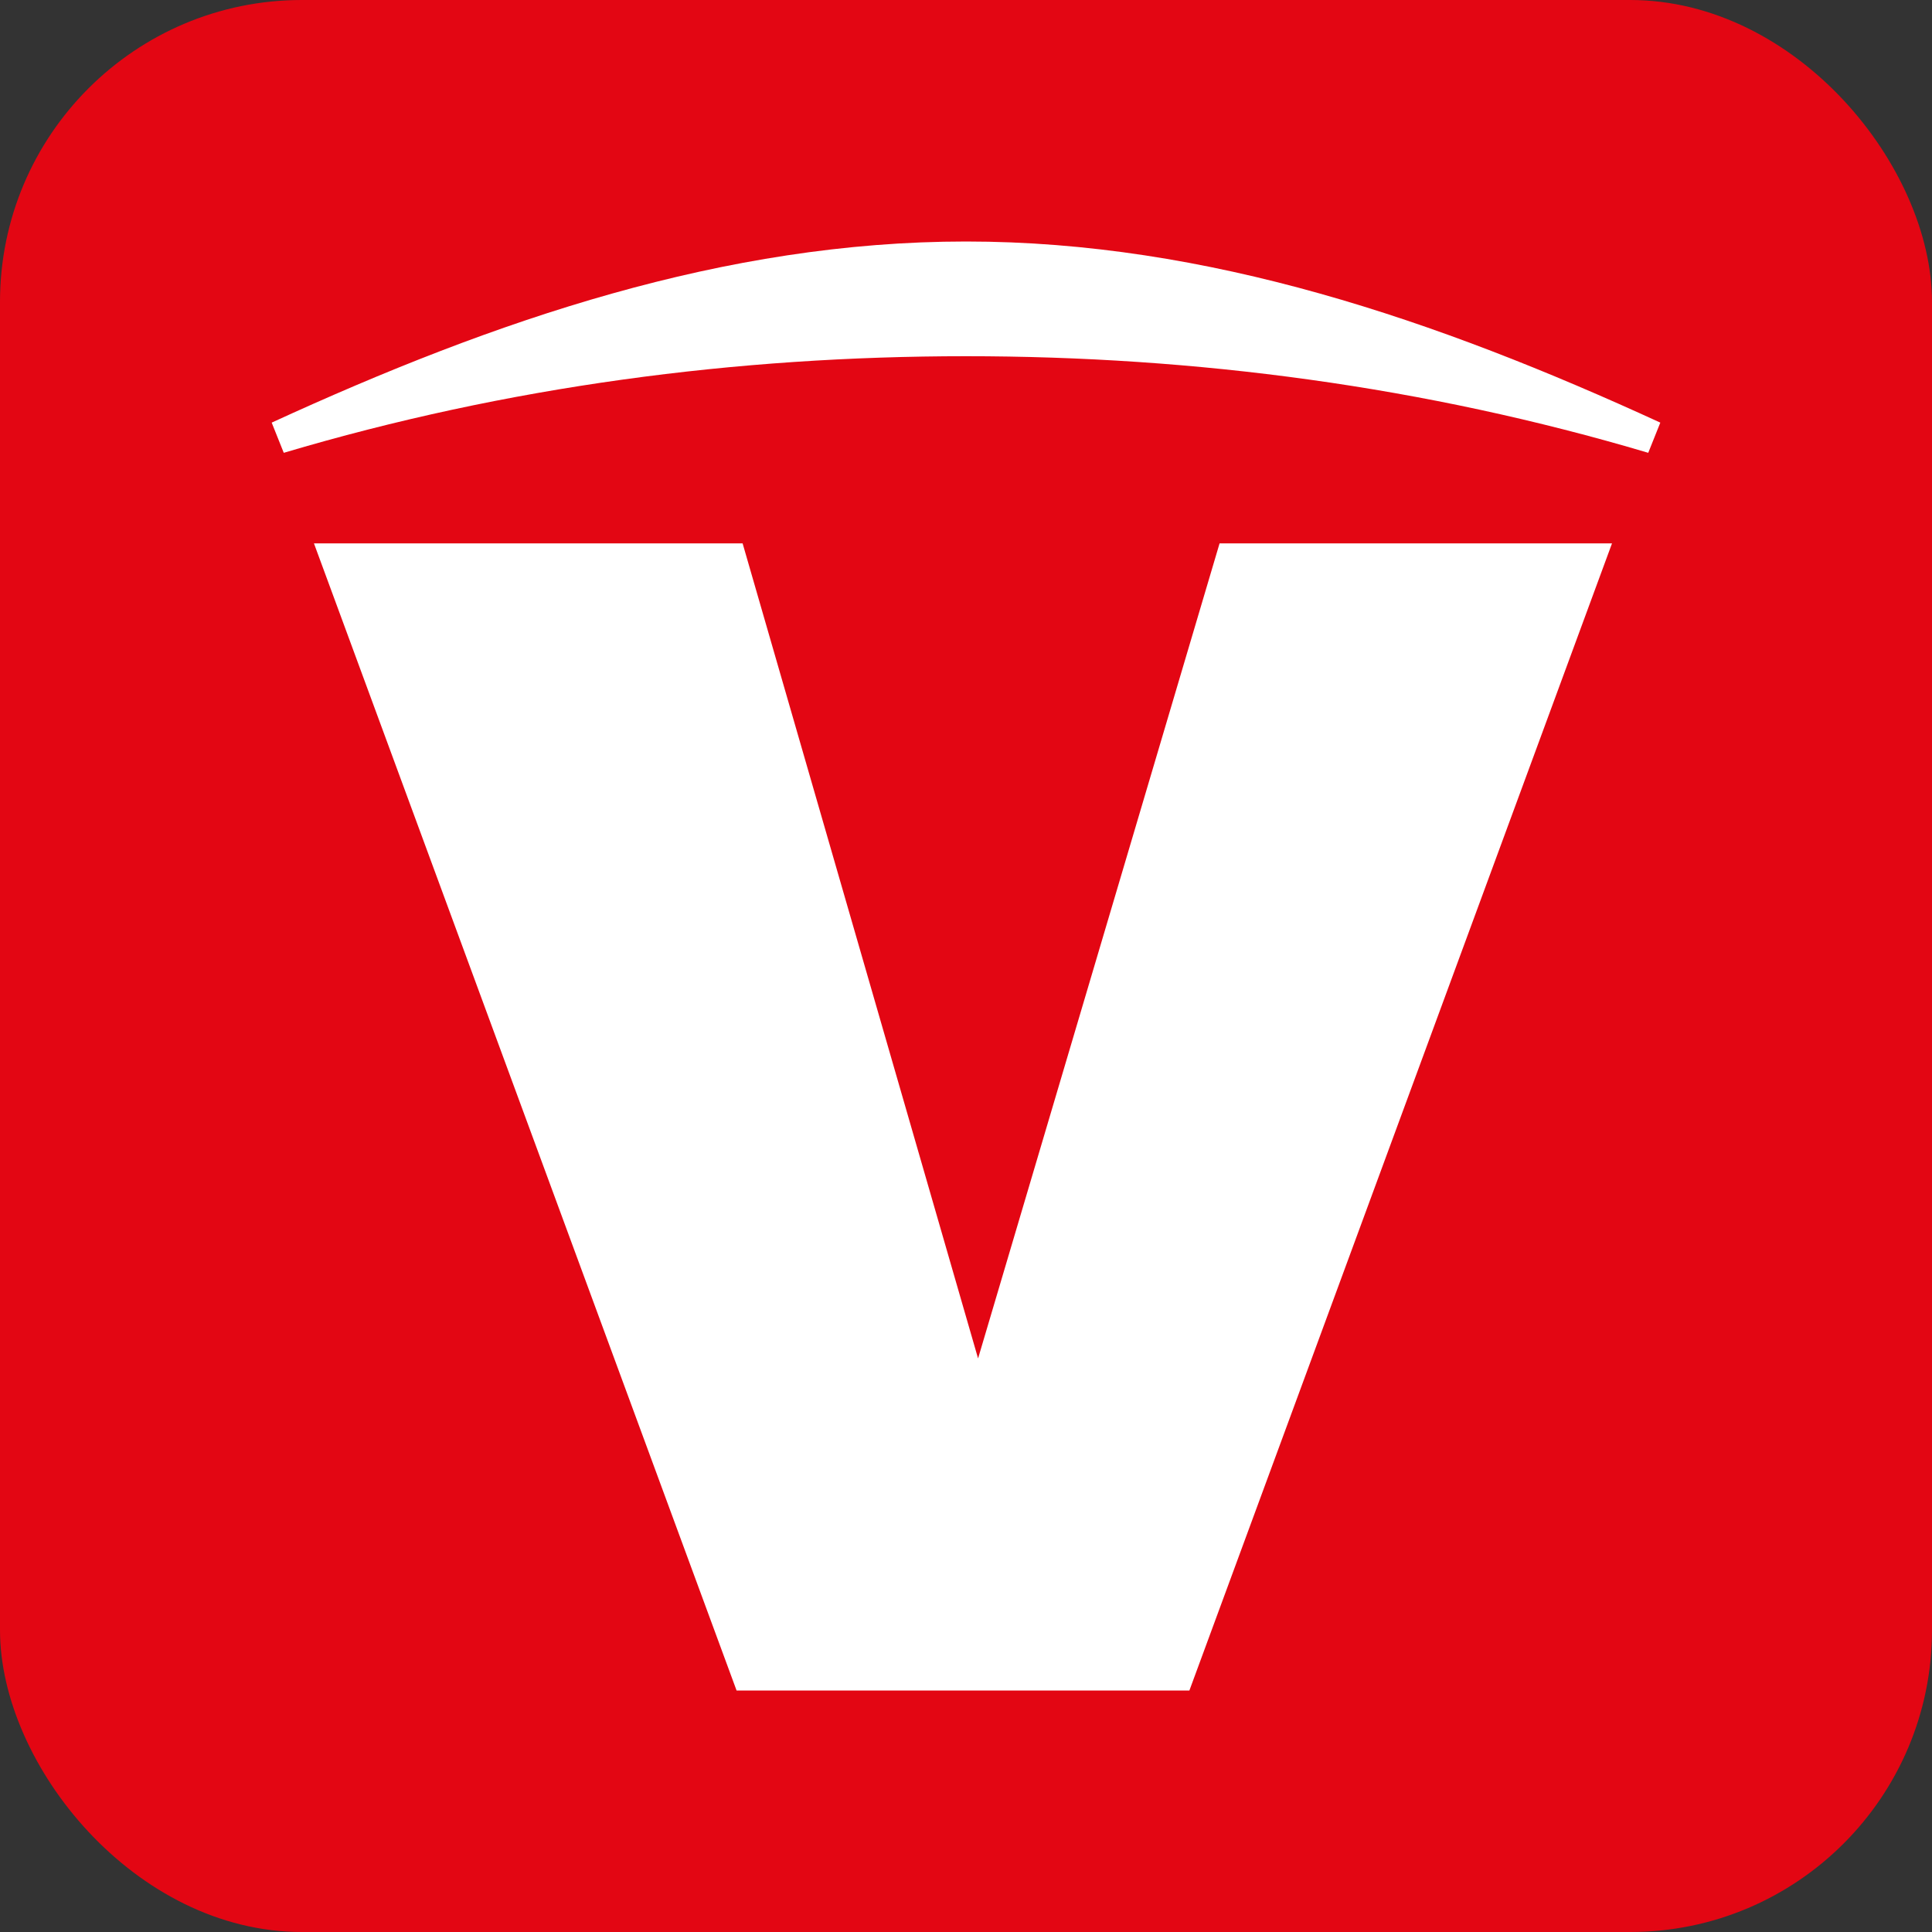
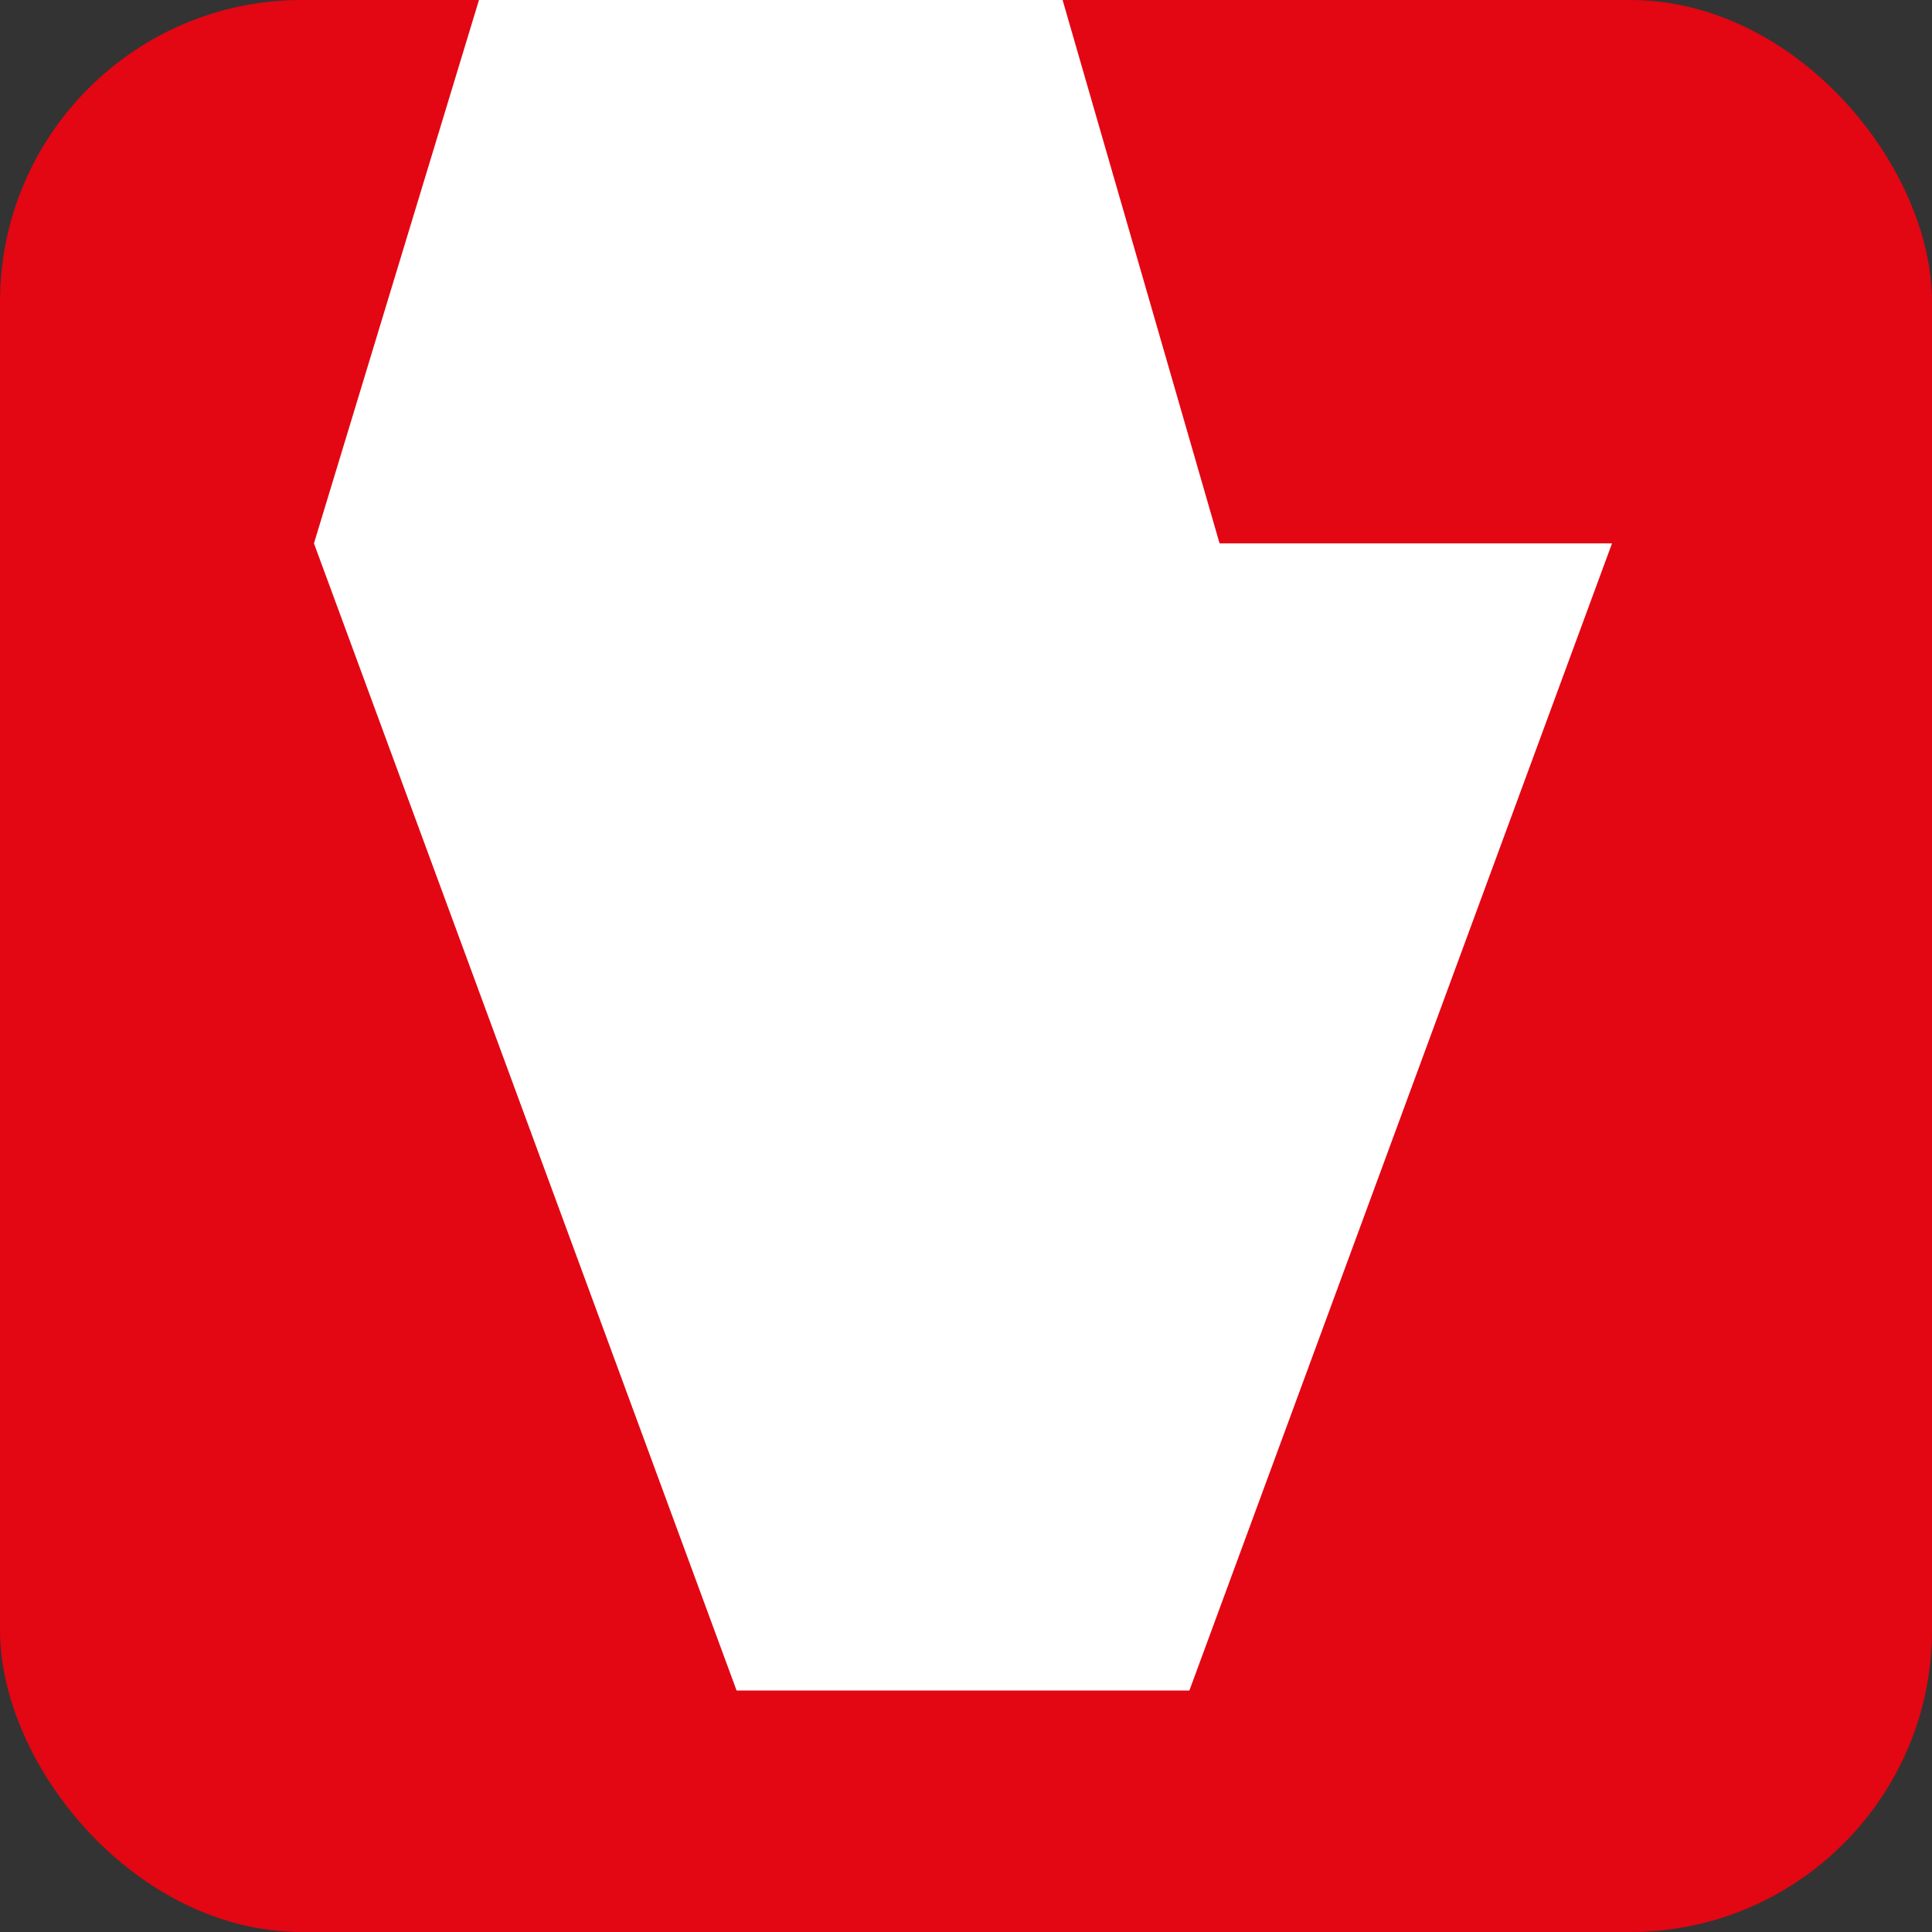
<svg xmlns="http://www.w3.org/2000/svg" id="SvgjsSvg1001" version="1.1" viewBox="0 0 32 32">
  <rect x="0" y="0" width="32" height="32" fill="#333333" stroke="none" />
  <defs>
    <style>
      .cls-1 {
        fill: #e30613;
      }

      .cls-1, .cls-2 {
        stroke-width: 0px;
      }

      .cls-2 {
        fill: #fff;
      }
    </style>
  </defs>
  <g id="SvgjsG1000">
    <rect class="cls-1" width="32" height="32" rx="5" ry="5" />
-     <path class="cls-2" d="M16,4c-4,0-7.8,1.3-11.5,3l.2.5c3.7-1.1,7.5-1.6,11.3-1.6s7.6.5,11.3,1.6l.2-.5c-3.7-1.7-7.5-3-11.5-3h0Z" />
-     <path class="cls-2" d="M5.2,9l7,19h7.5l7-19h-6.5l-4,13.5h0l-3.9-13.5h-7Z" />
+     <path class="cls-2" d="M5.2,9l7,19h7.5l7-19h-6.5h0l-3.9-13.5h-7Z" />
  </g>
</svg>